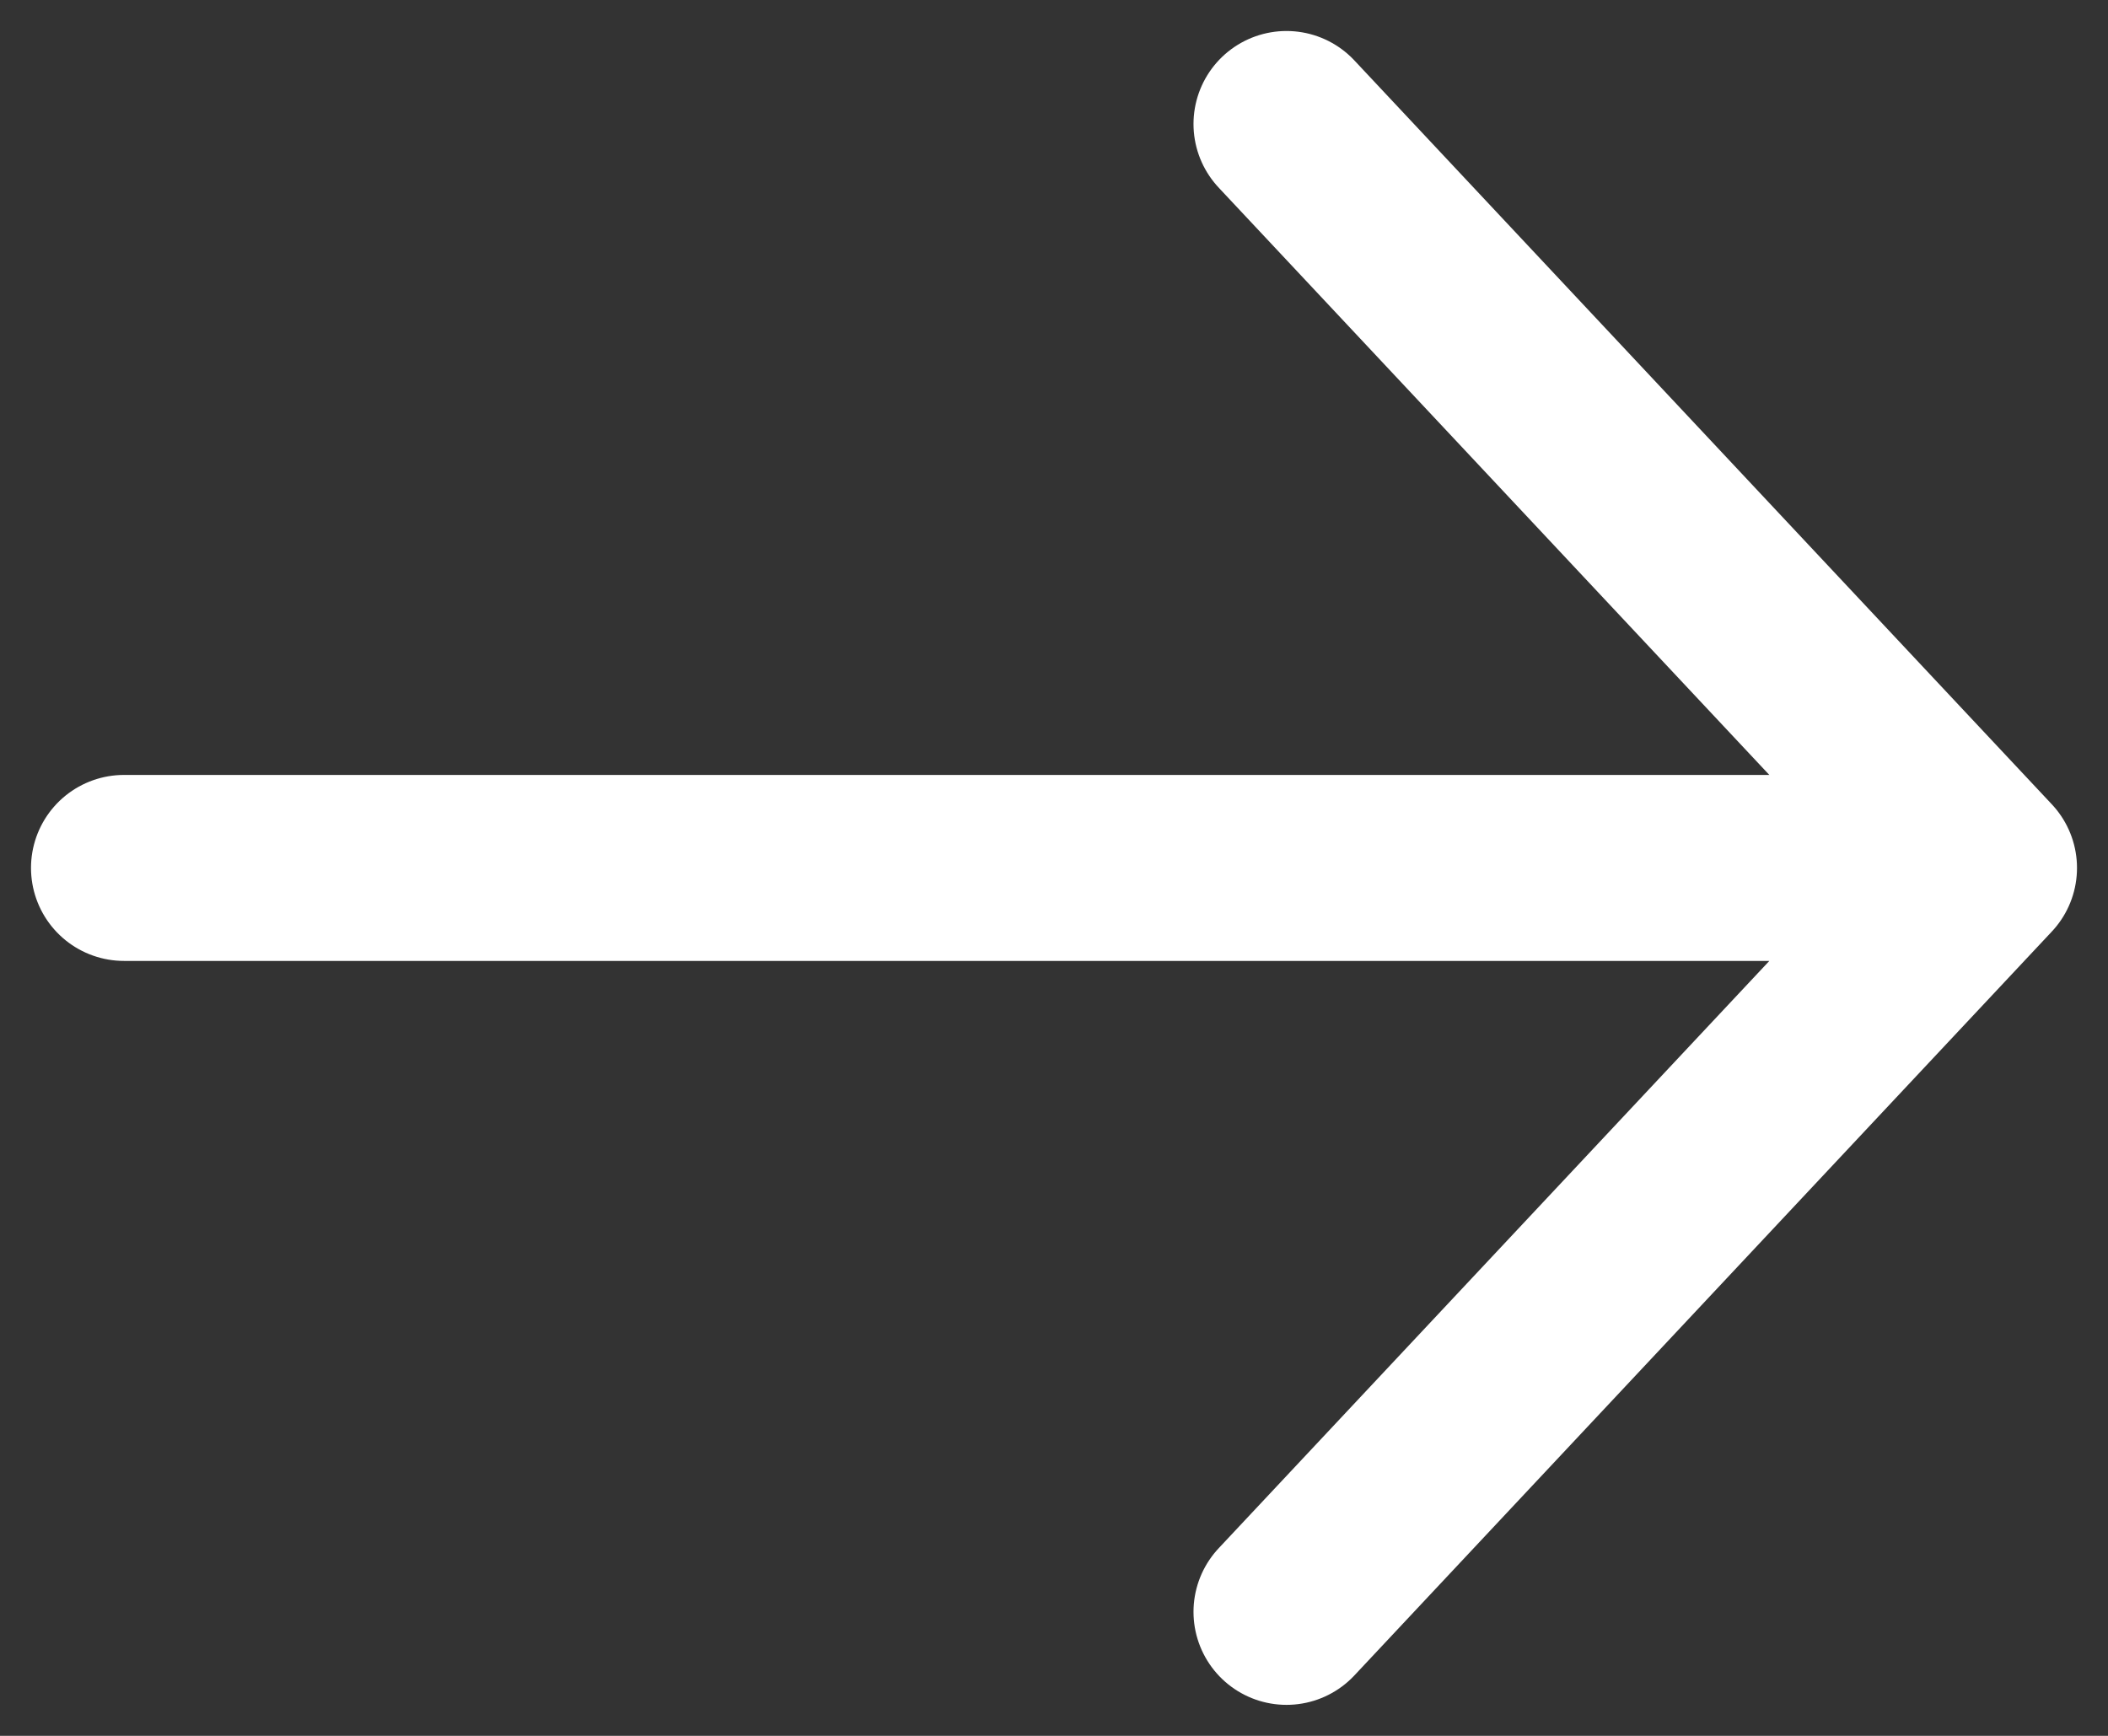
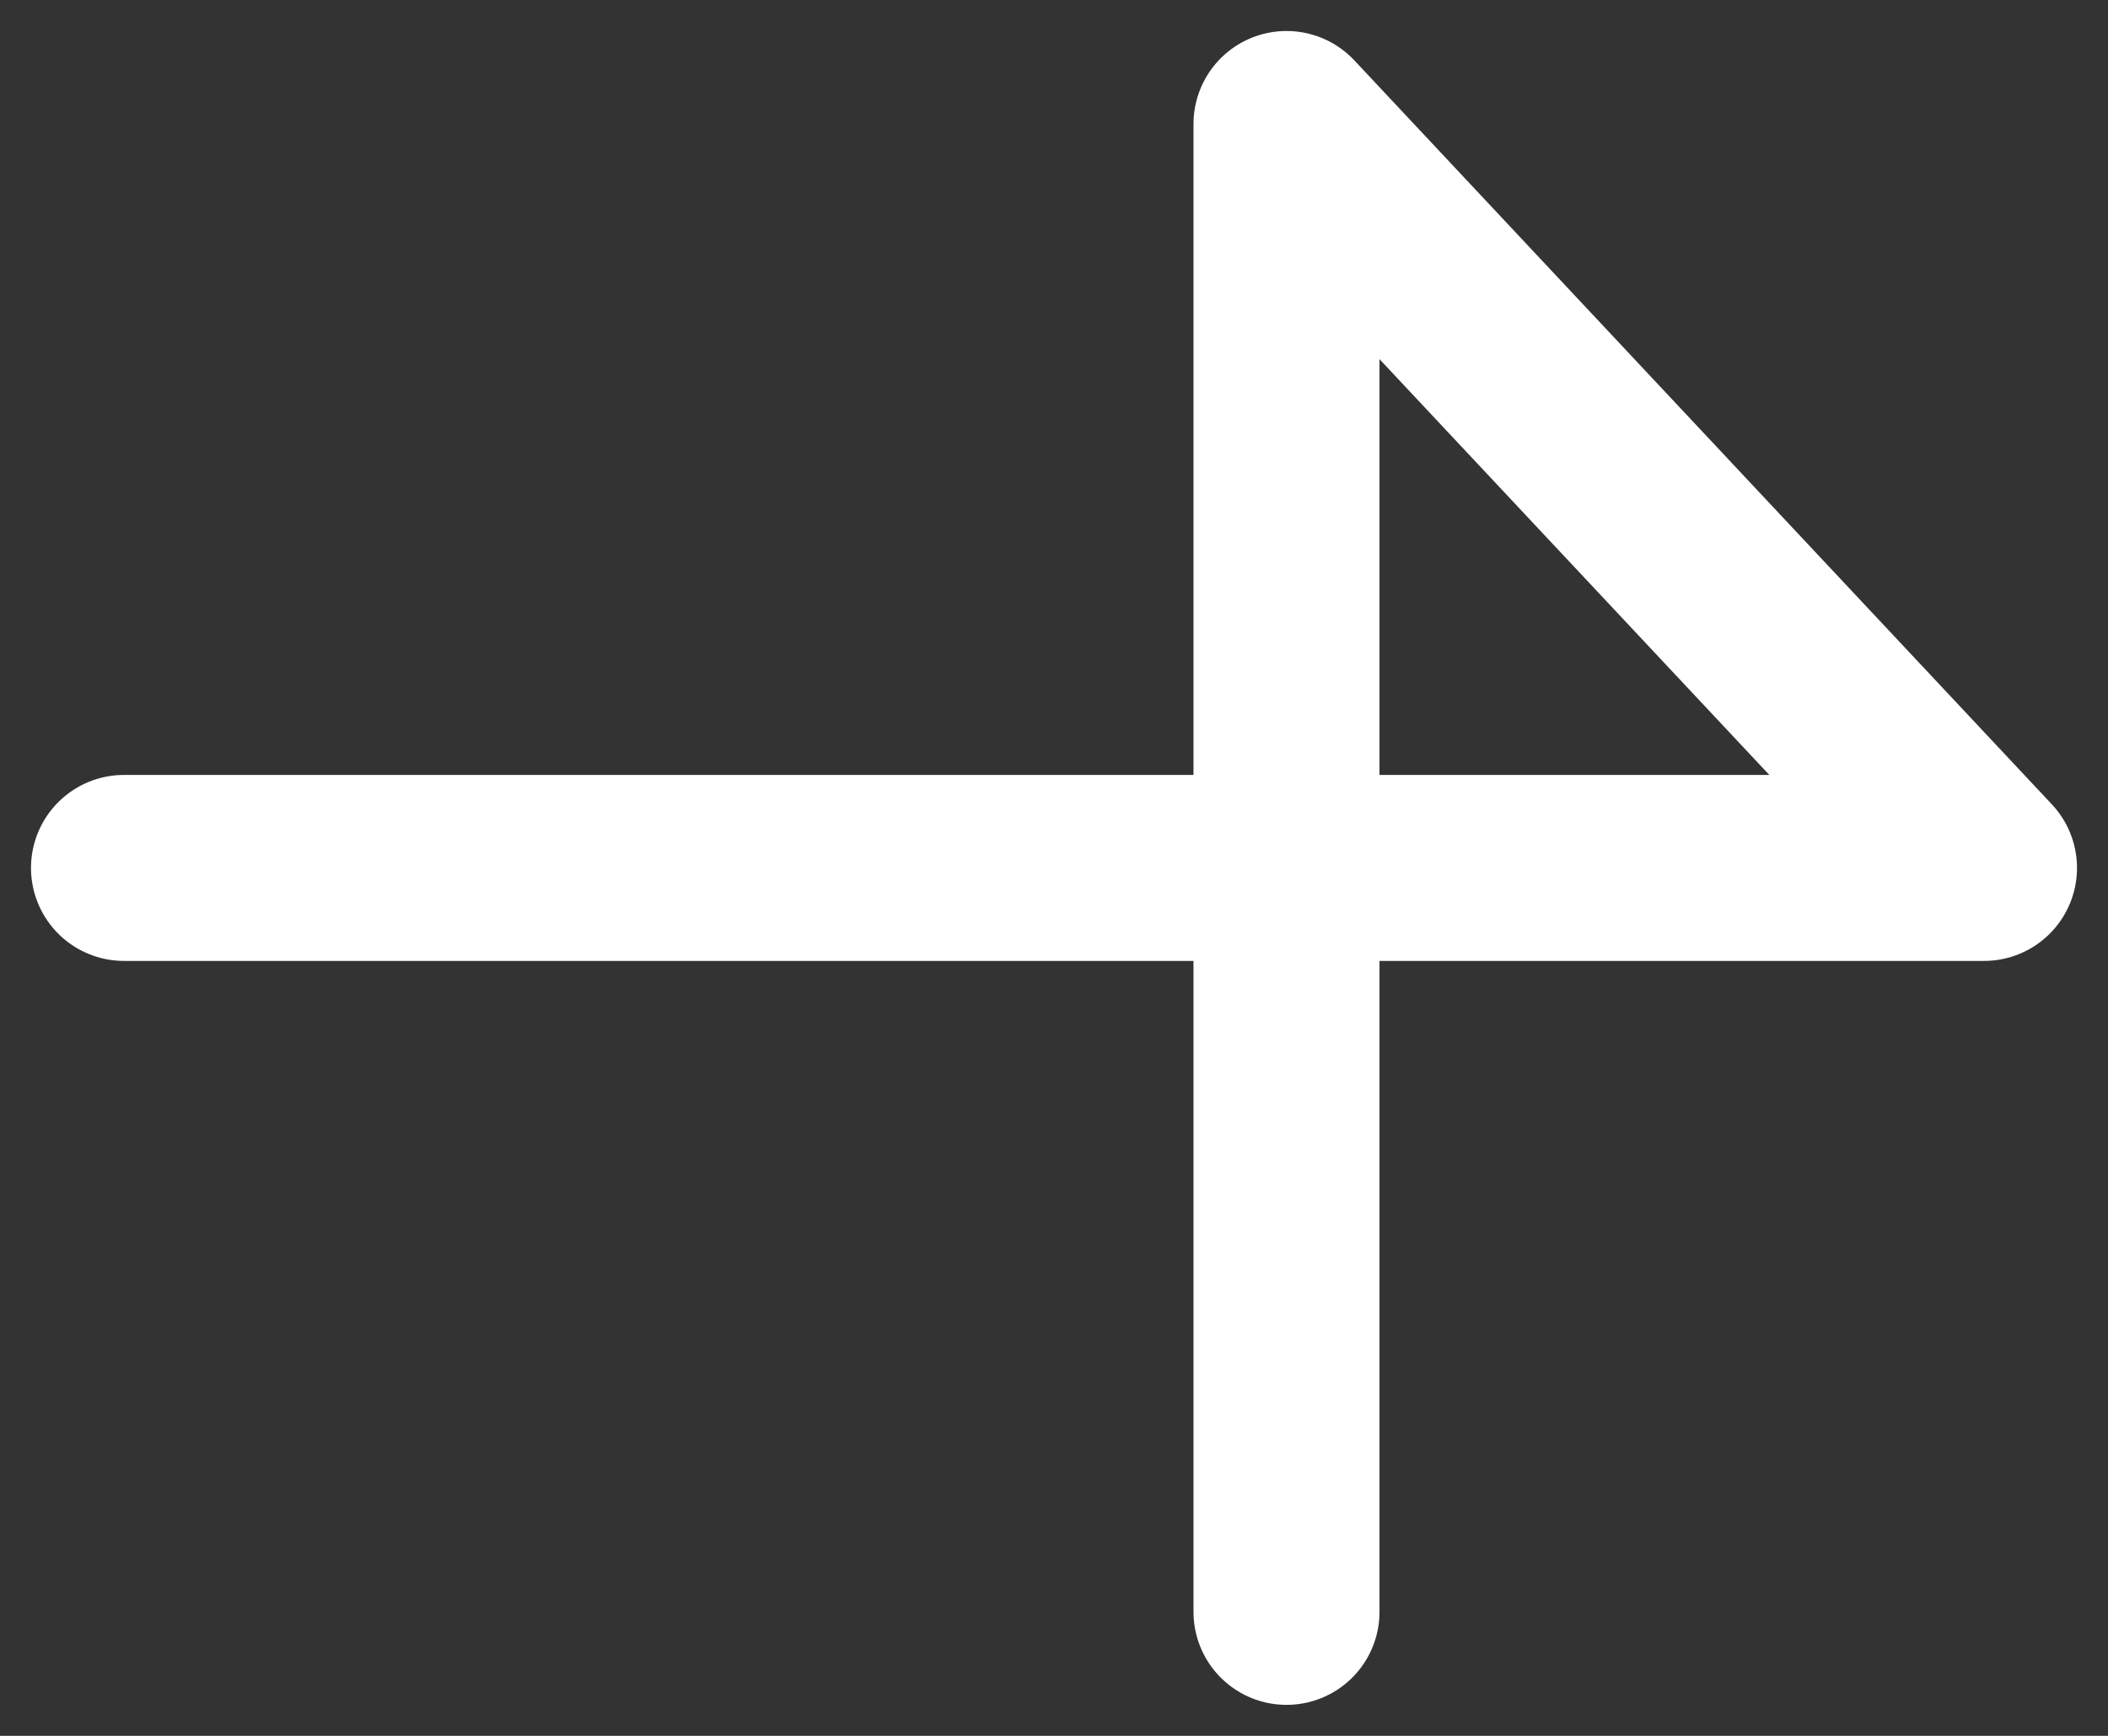
<svg xmlns="http://www.w3.org/2000/svg" width="17" height="14" viewBox="0 0 17 14" fill="none">
  <rect x="0" y="0" width="17" height="14" fill="#333333" stroke="none" />
-   <path d="M1 7H16M16 7L10.375 1M16 7L10.375 13" stroke="white" stroke-width="1.5" stroke-linecap="round" stroke-linejoin="round" />
+   <path d="M1 7H16M16 7L10.375 1L10.375 13" stroke="white" stroke-width="1.5" stroke-linecap="round" stroke-linejoin="round" />
</svg>